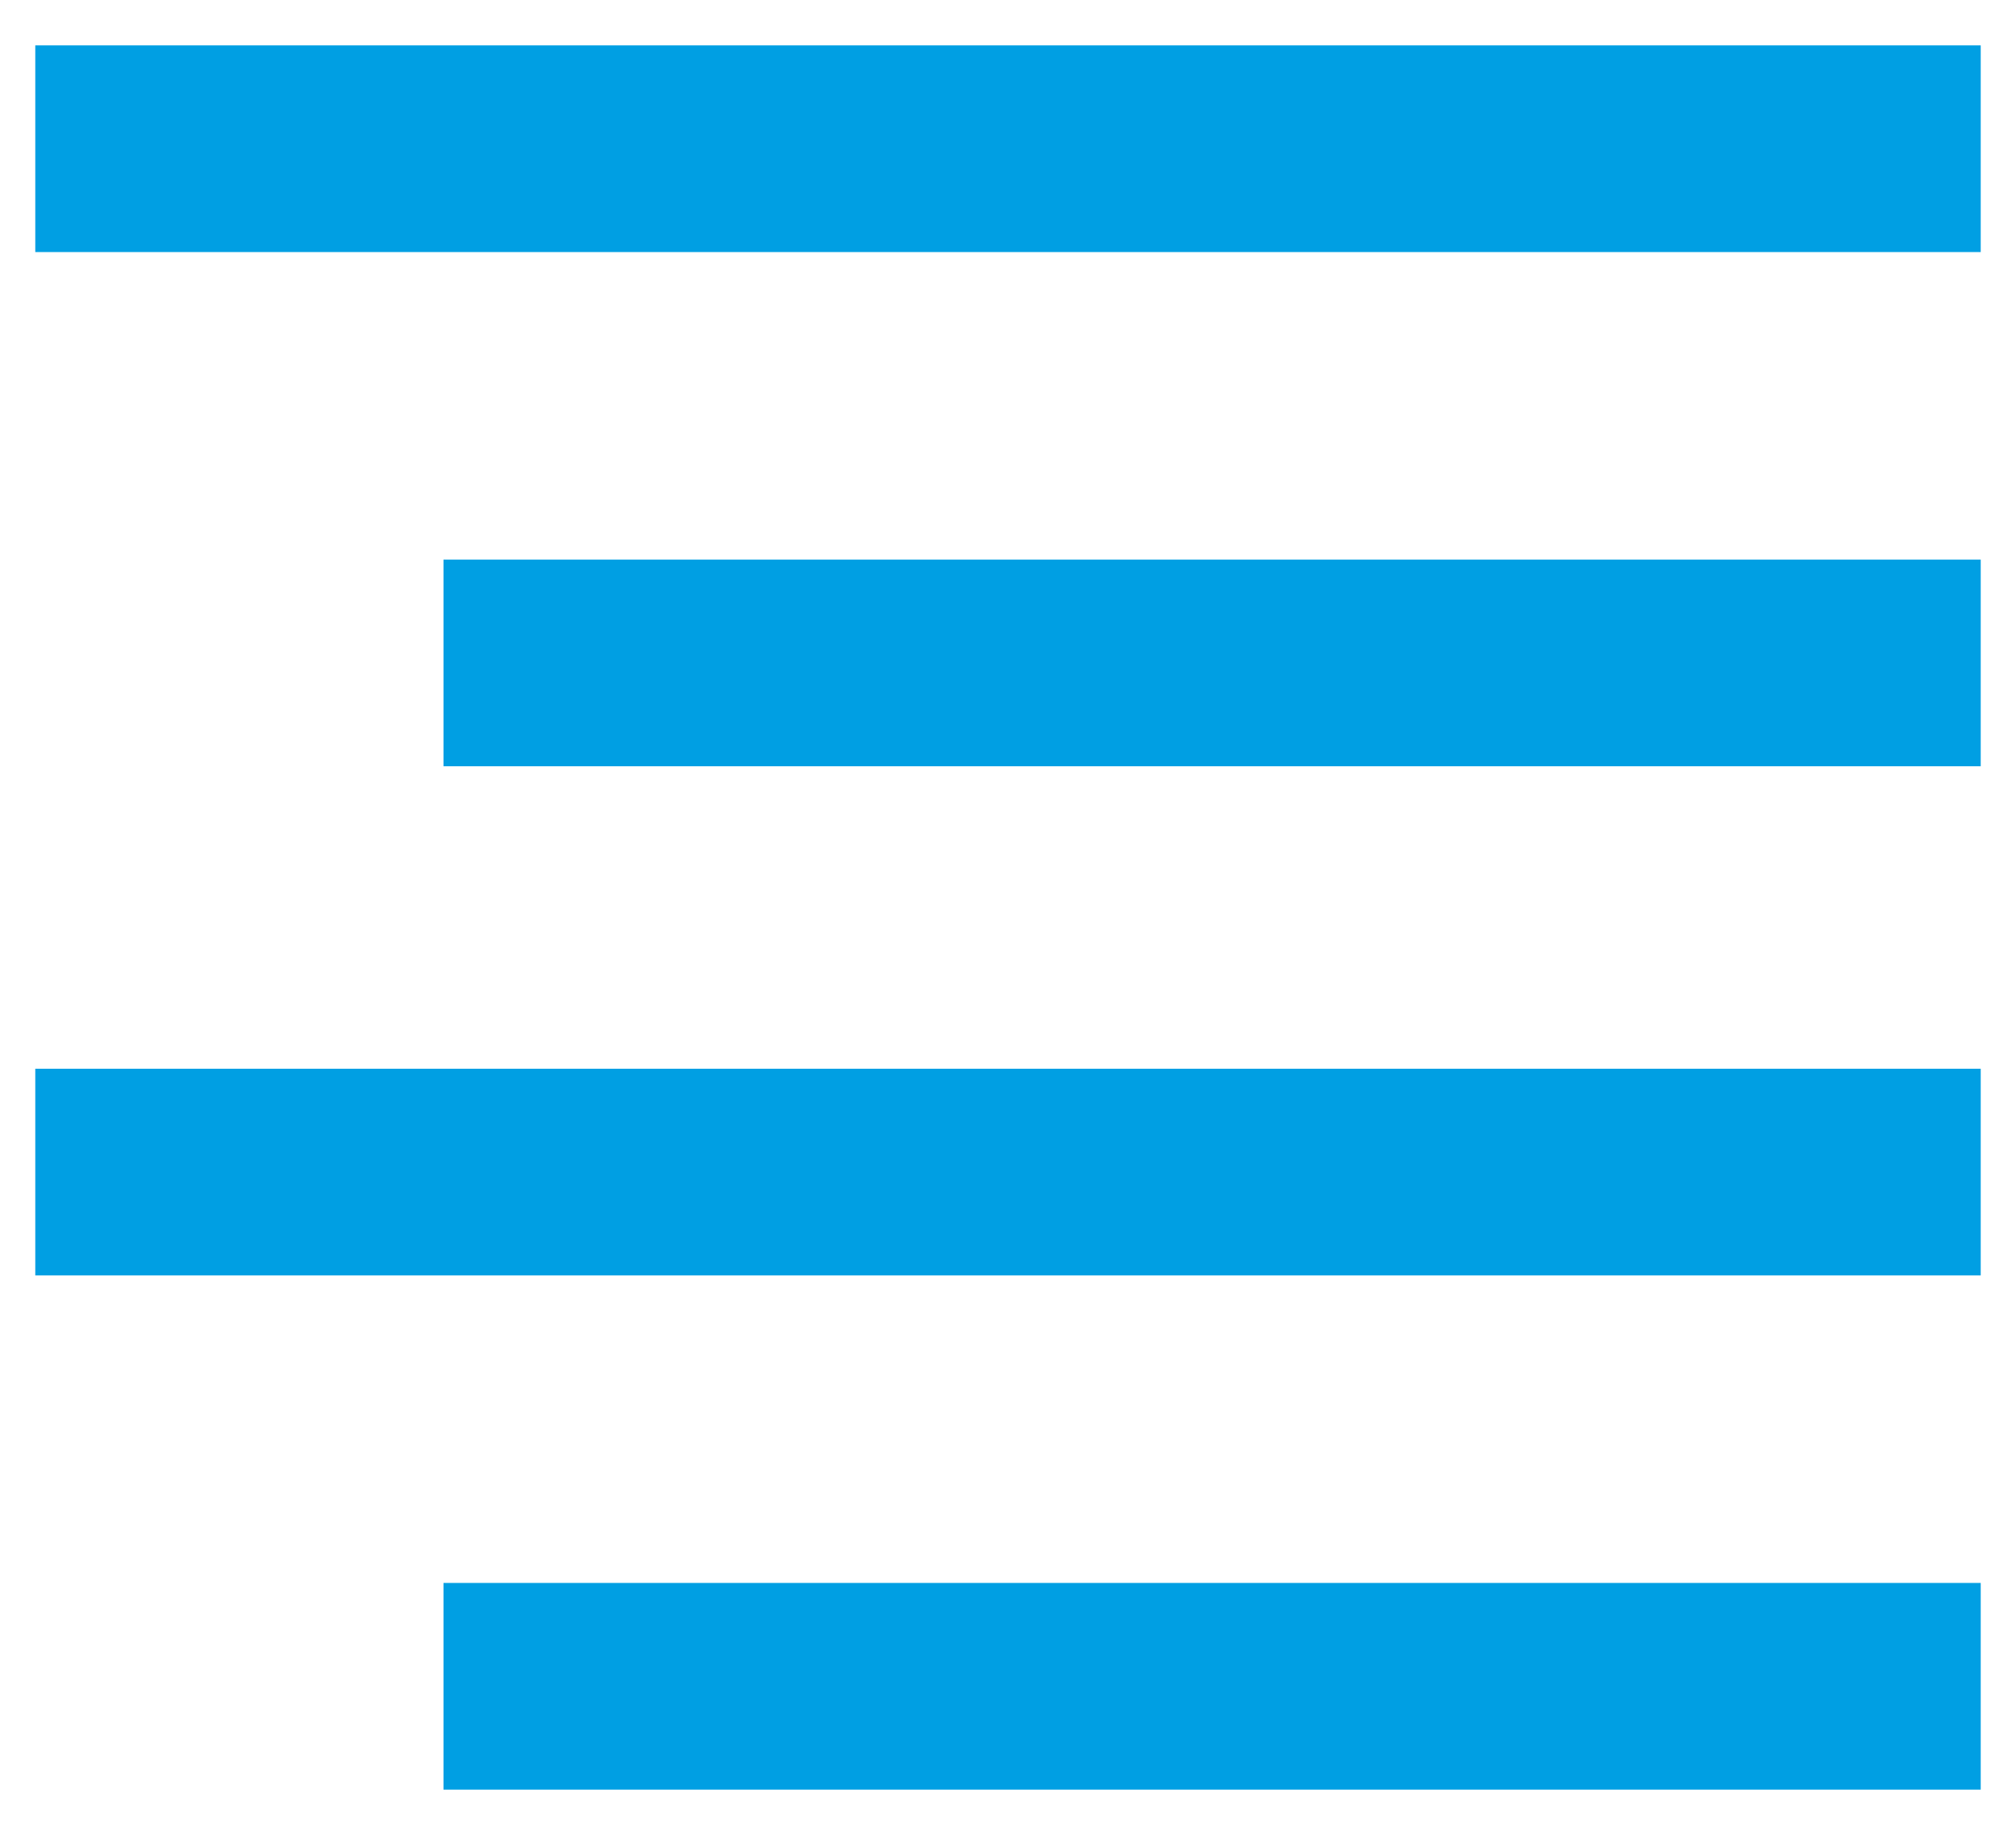
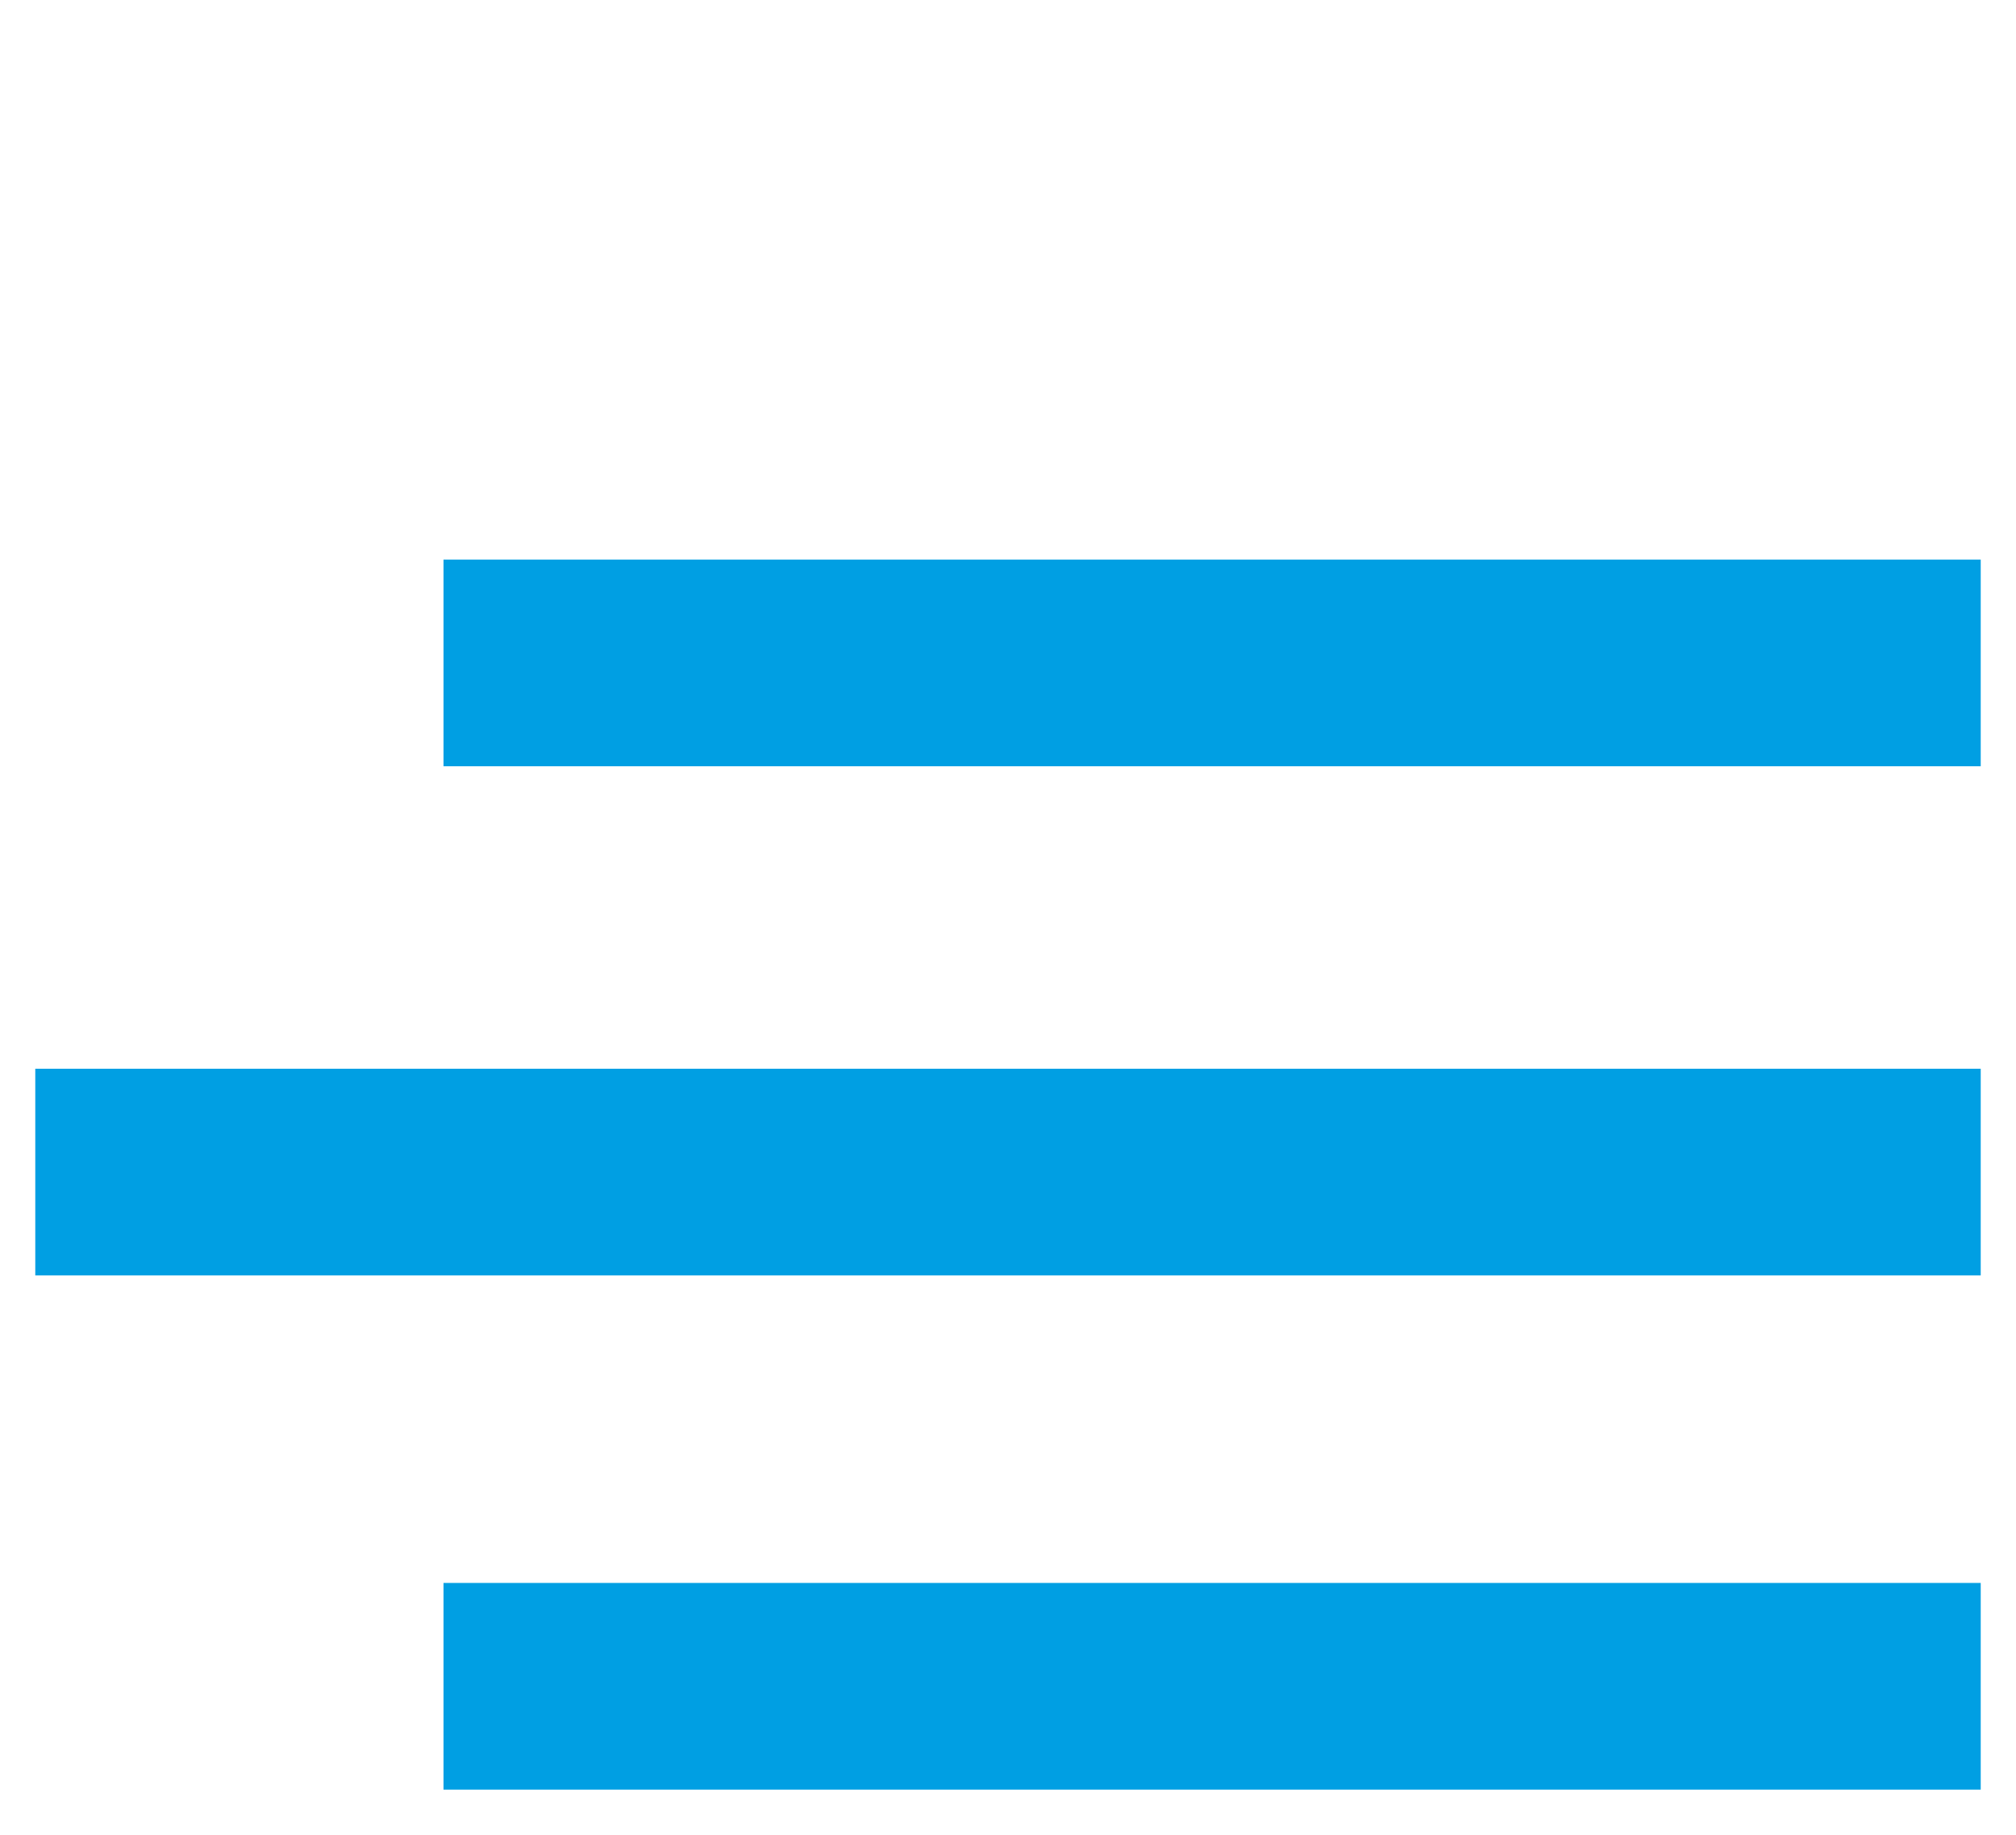
<svg xmlns="http://www.w3.org/2000/svg" version="1.1" id="Layer_1" x="0px" y="0px" width="40px" height="36.4px" viewBox="0 0 40 36.4" style="enable-background:new 0 0 40 36.4;" xml:space="preserve">
  <style type="text/css">
	.st0{fill:#009FE3;}
</style>
  <g>
-     <rect x="0.7" y="0.9" class="st0" width="38.6" height="4.1" />
    <rect x="8.8" y="11.1" class="st0" width="30.5" height="4.1" />
    <rect x="0.7" y="21.2" class="st0" width="38.6" height="4.1" />
    <rect x="8.8" y="31.4" class="st0" width="30.5" height="4.1" />
  </g>
</svg>